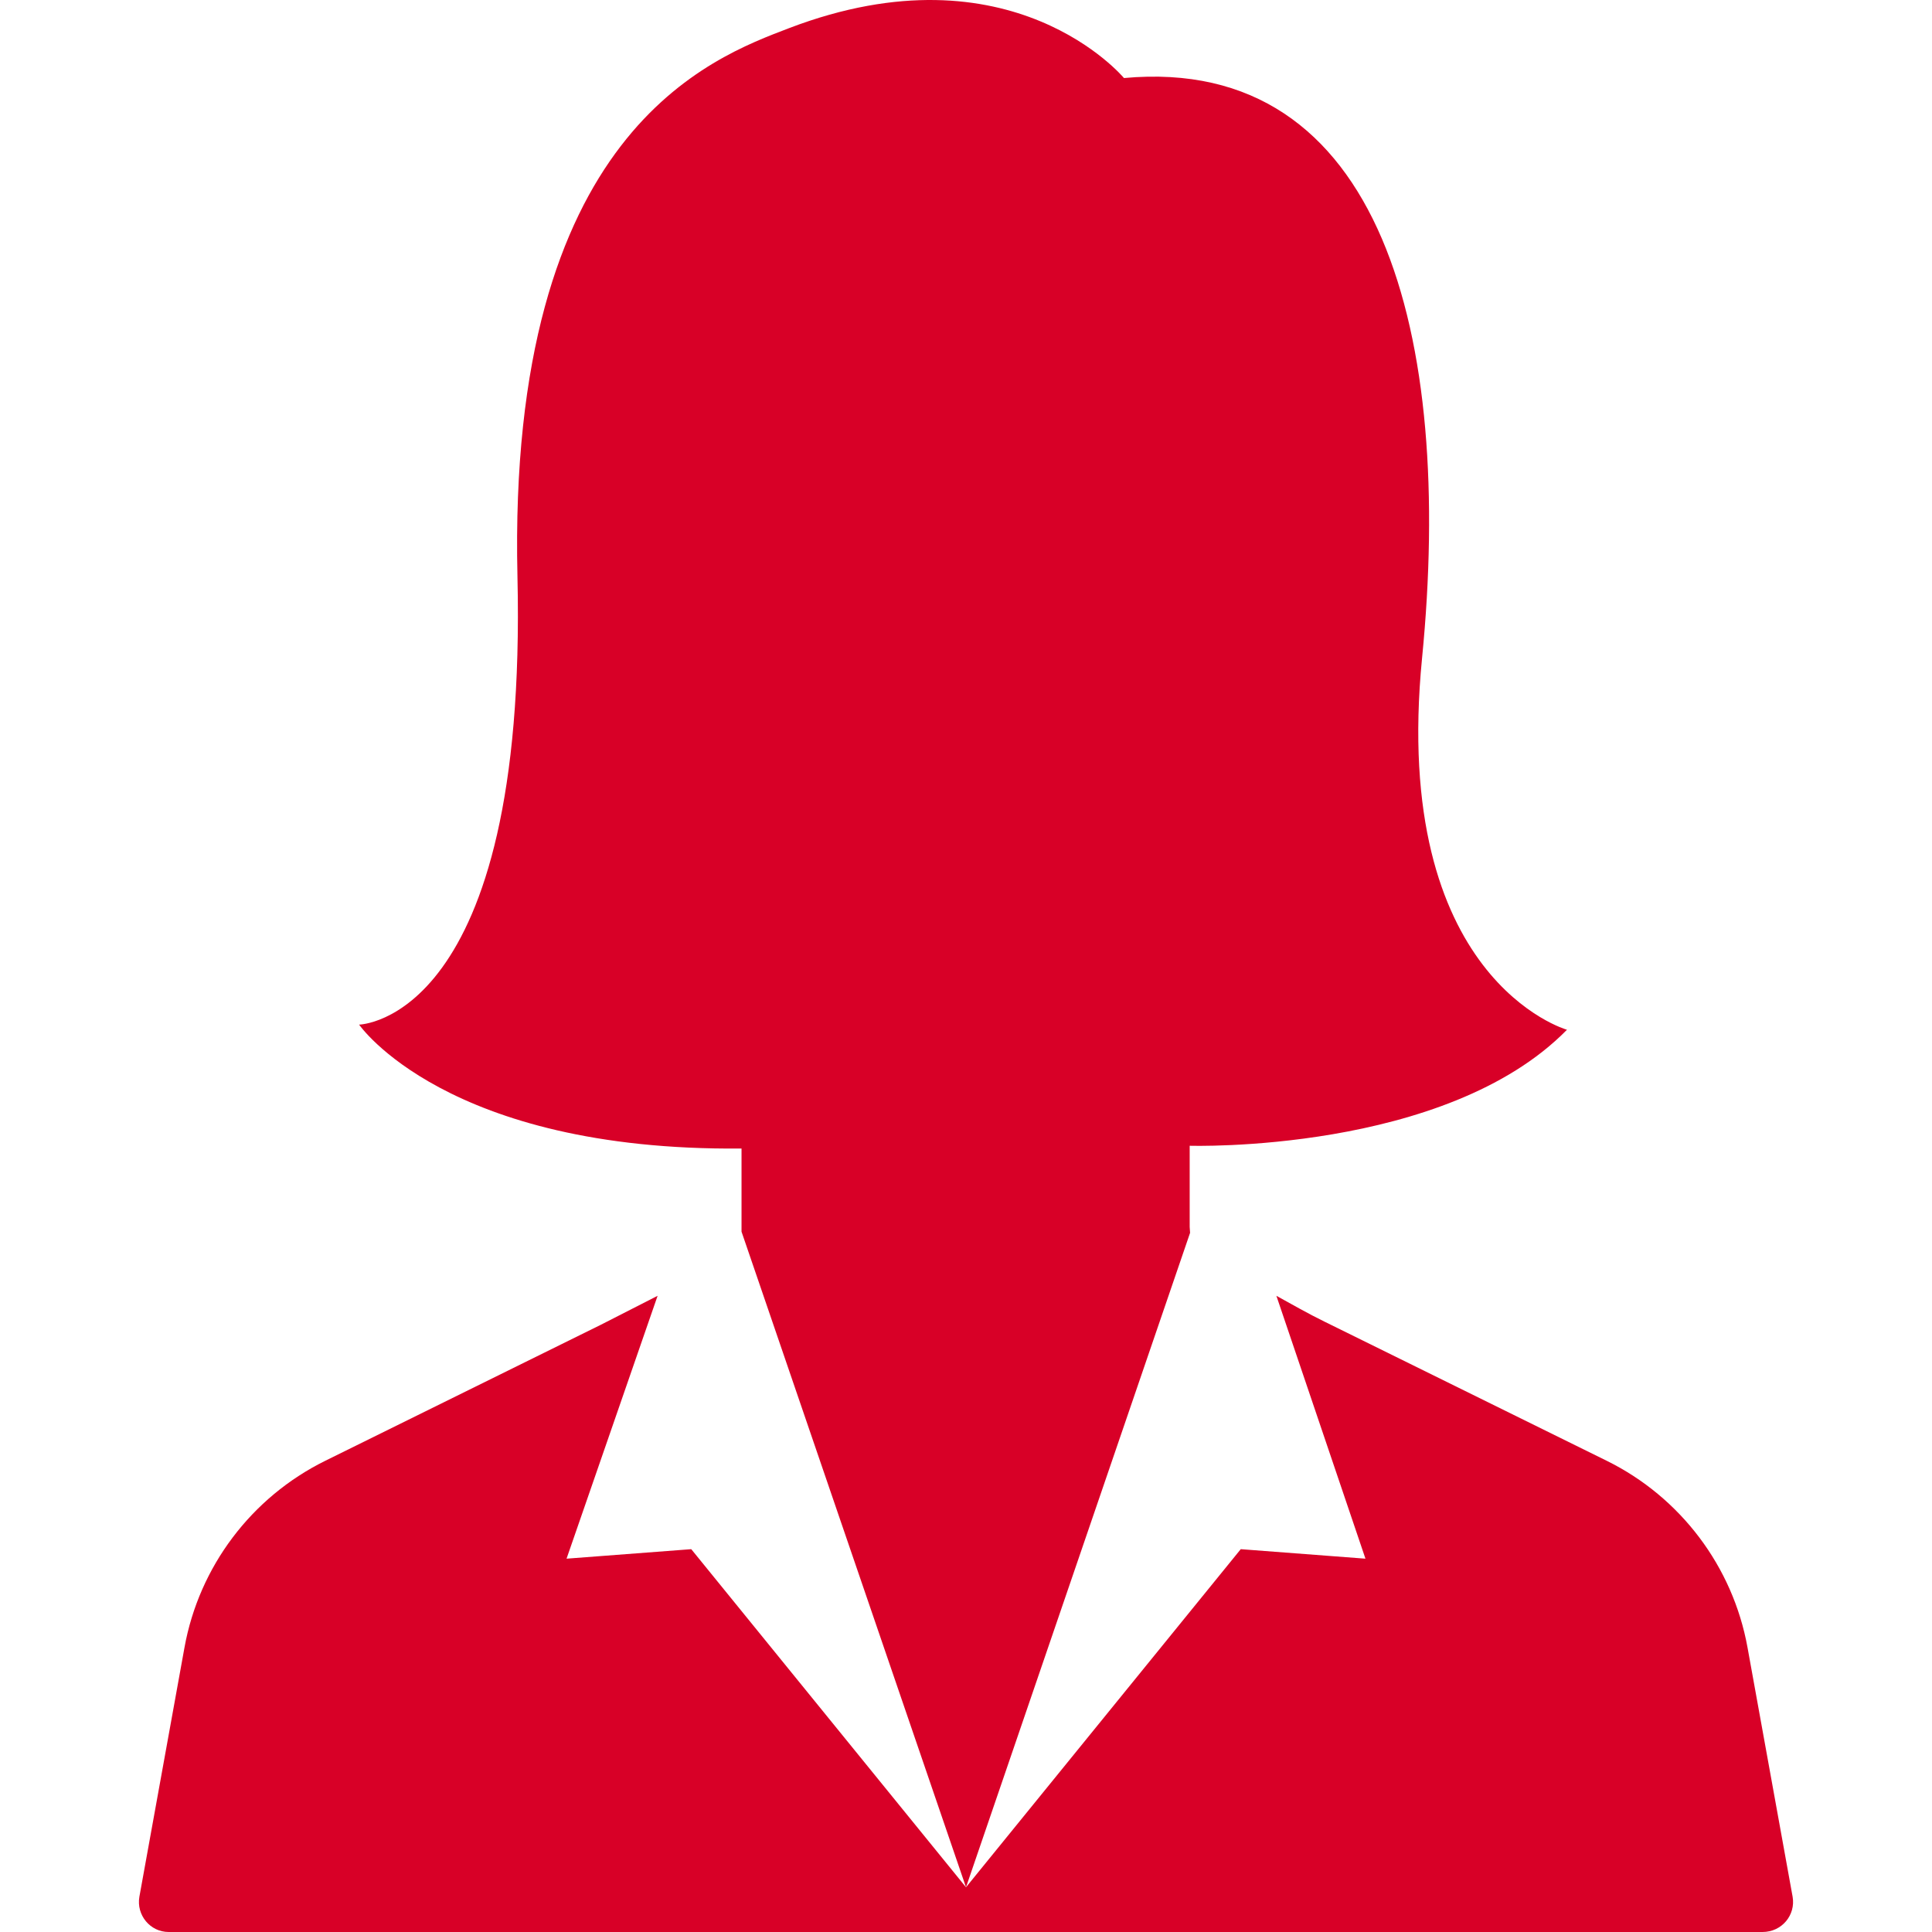
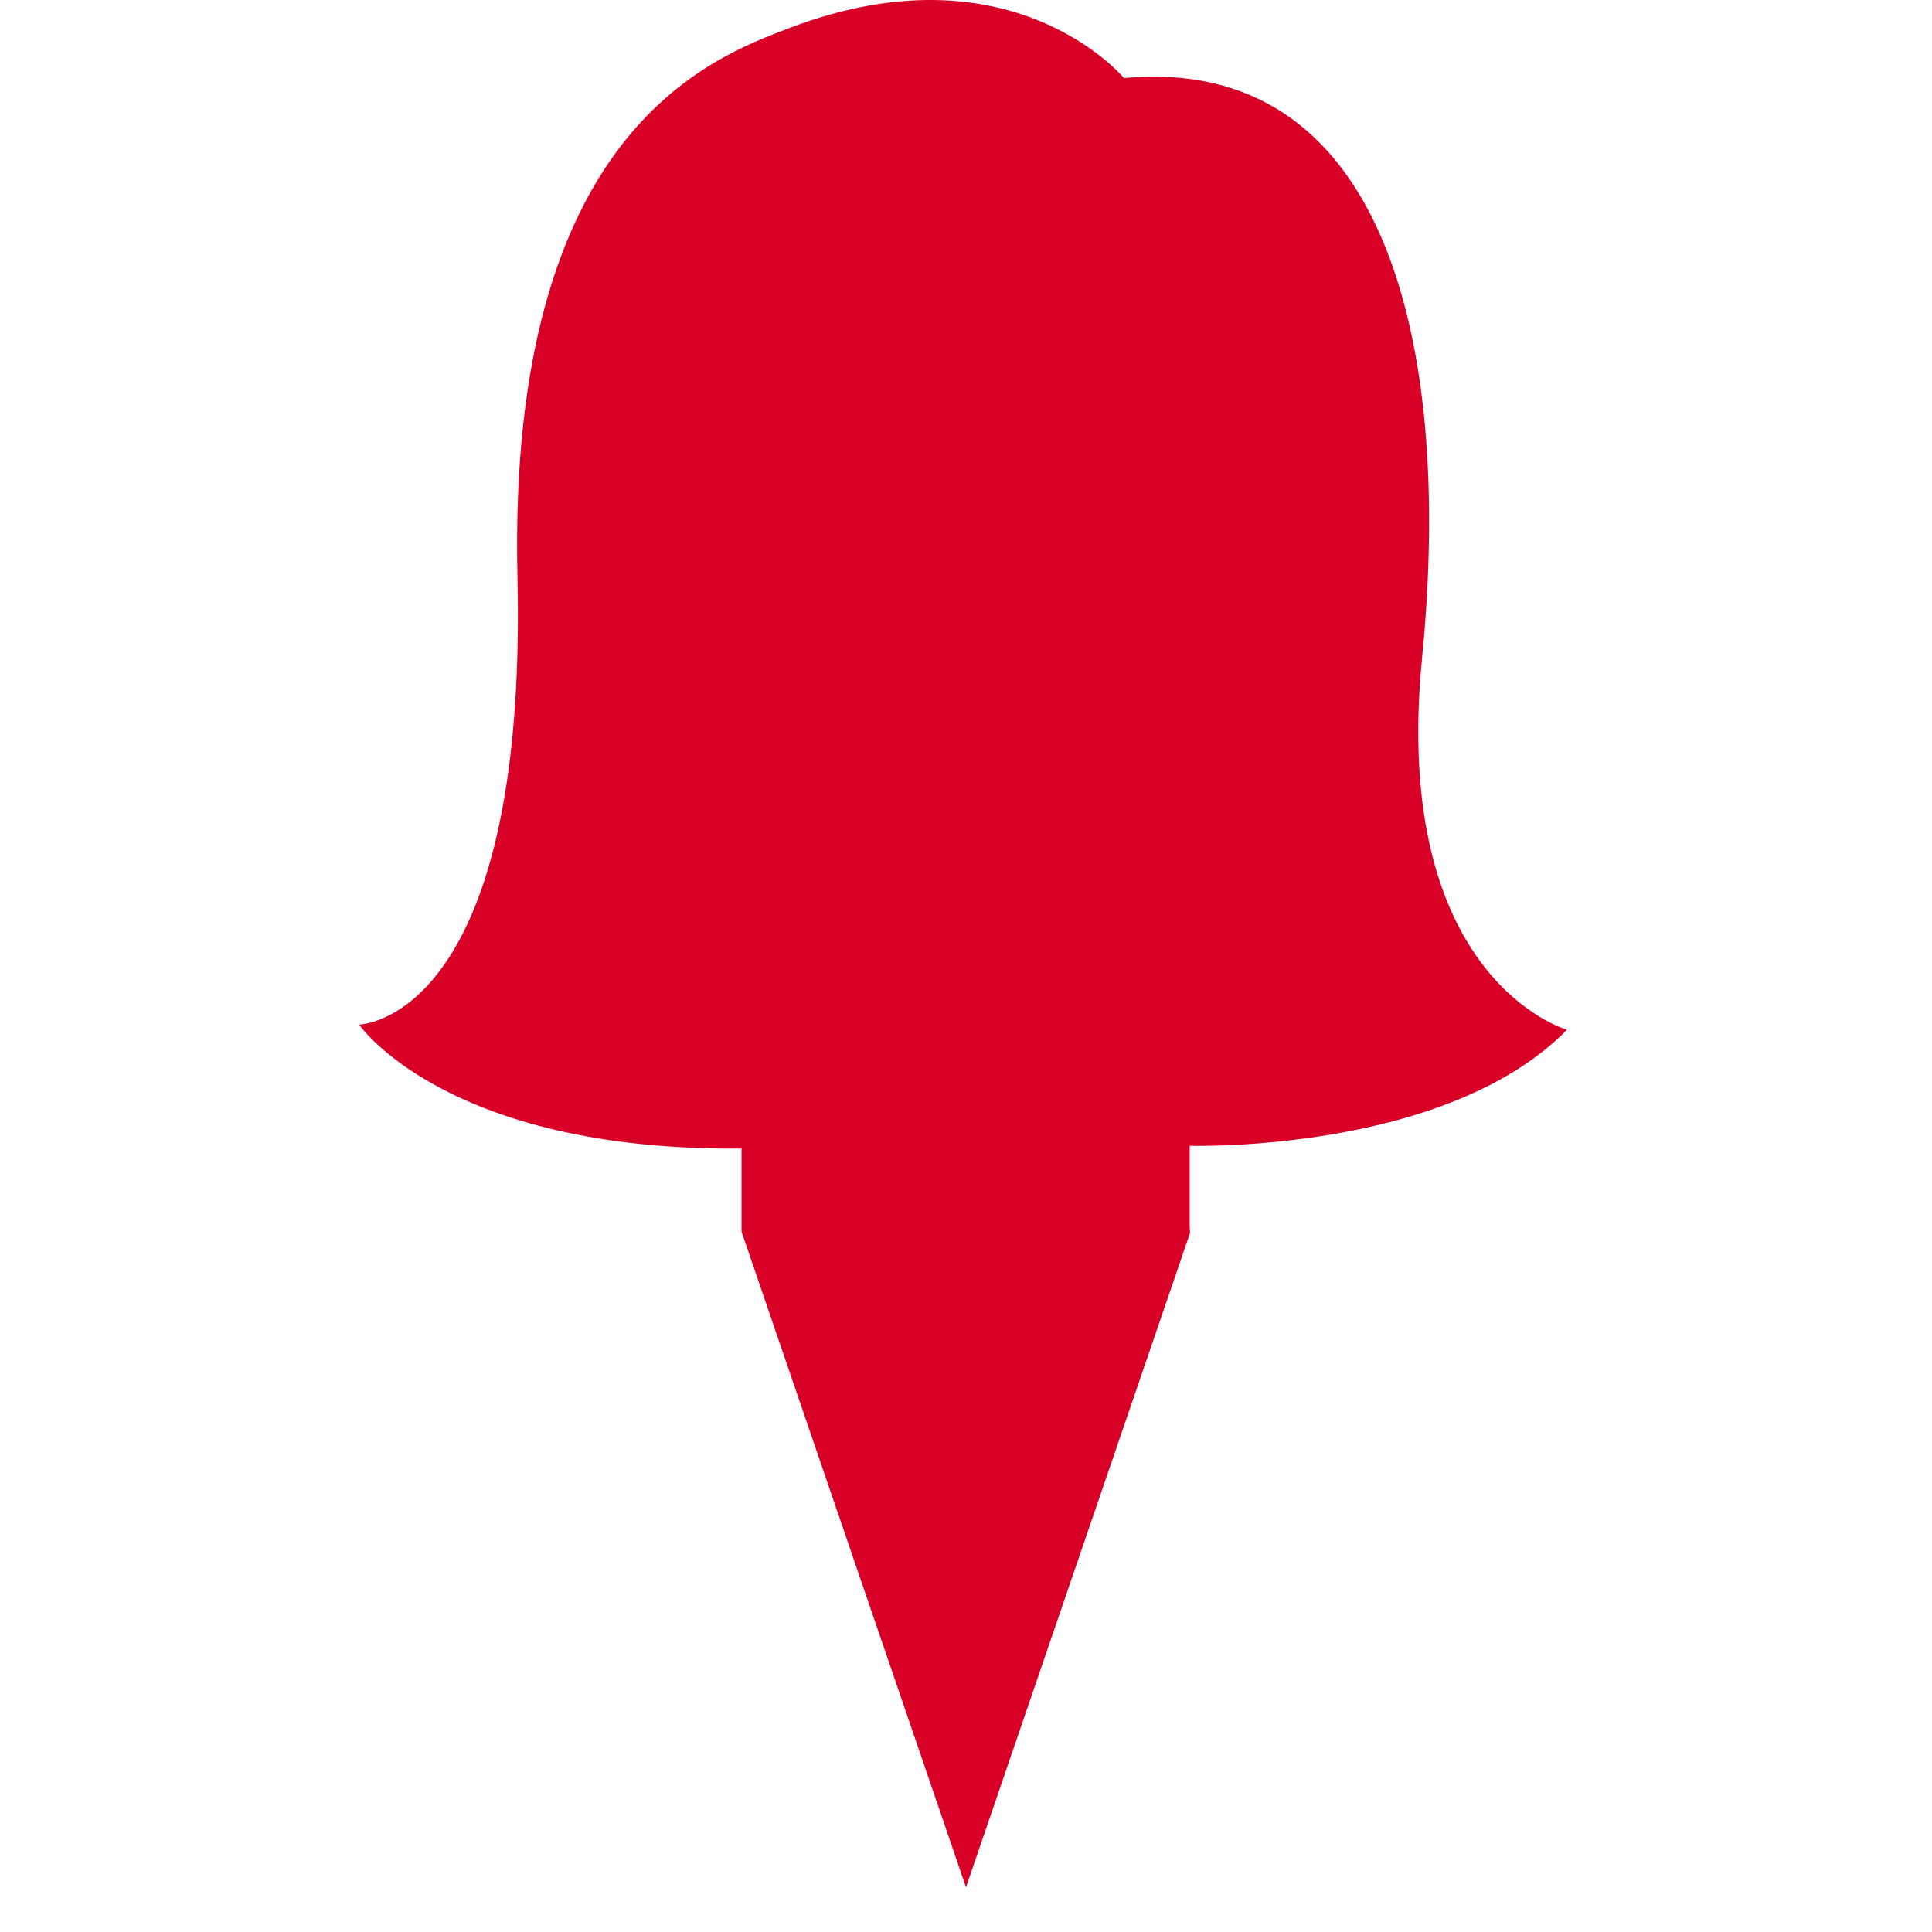
<svg xmlns="http://www.w3.org/2000/svg" version="1.1" id="Capa_1" x="0px" y="0px" viewBox="0 0 488.012 488.012" style="enable-background:new 0 0 488.012 488.012;" xml:space="preserve" width="512px" height="512px">
  <g>
    <g>
      <path d="M300.506,309.912L300.506,309.912v-20.5c0,0,64.6,2,95.3-29.3c0,0-44.6-12.6-36.6-93.9c8-81.2-10-152.5-75.3-146.5    c0,0-28.3-34.1-84.6-12.6c-19.3,7.4-71.2,25.9-68.6,138.5c2.6,112.5-40,113.2-40,113.2s22,32,96.6,31.3v21l56.7,165.6l56.6-165.3    L300.506,309.912z" fill="#D80027" />
-       <path d="M452.806,479.112l-11.4-63c-3.7-20.4-16.9-37.9-35.5-47.1l-71.4-35.2c-4.1-2-8.1-4.3-12.1-6.5l22.5,66.4l-31.5-2.4    l-69.4,85.4l-69.4-85.4l-31.5,2.4l23-66.4l-14.3,7.3l-69.7,34.4c-18.6,9.2-31.8,26.7-35.5,47.1l-11.4,63c-0.8,4.6,2.7,8.9,7.4,8.9    h198.7h5.2h198.7C450.106,488.012,453.606,483.712,452.806,479.112z" fill="#D80027" />
    </g>
  </g>
  <g>
</g>
  <g>
</g>
  <g>
</g>
  <g>
</g>
  <g>
</g>
  <g>
</g>
  <g>
</g>
  <g>
</g>
  <g>
</g>
  <g>
</g>
  <g>
</g>
  <g>
</g>
  <g>
</g>
  <g>
</g>
  <g>
</g>
</svg>